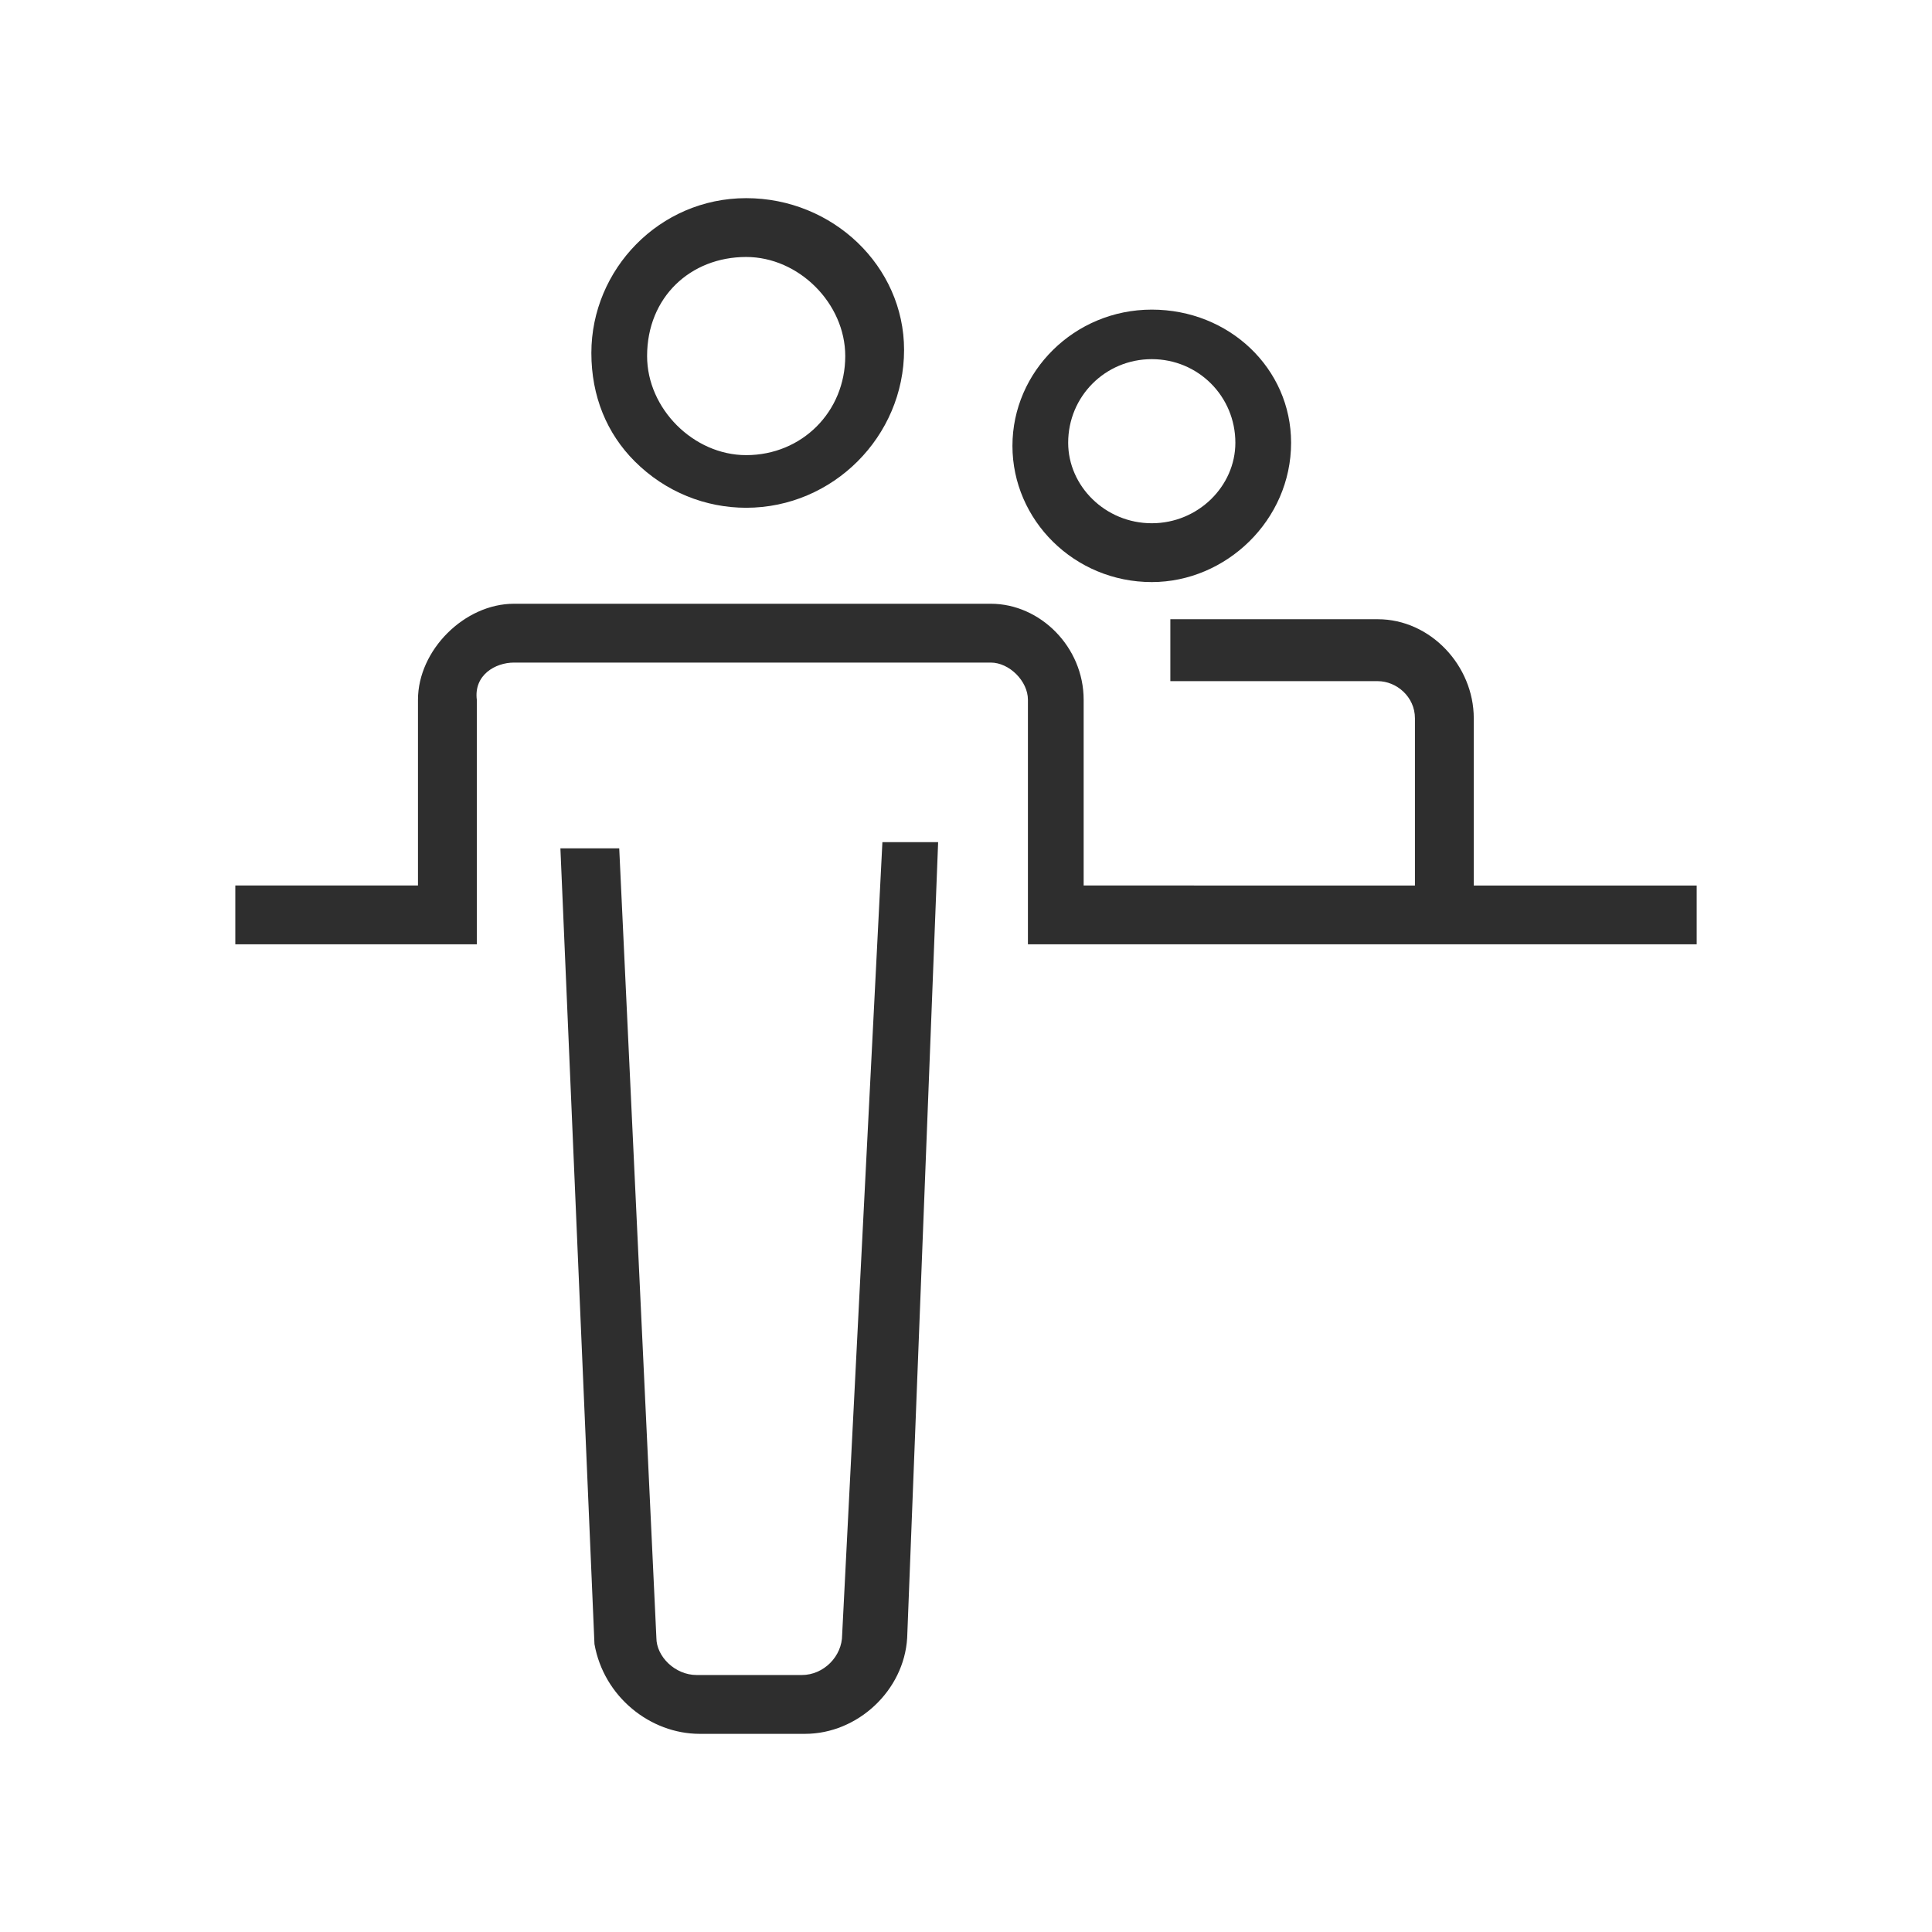
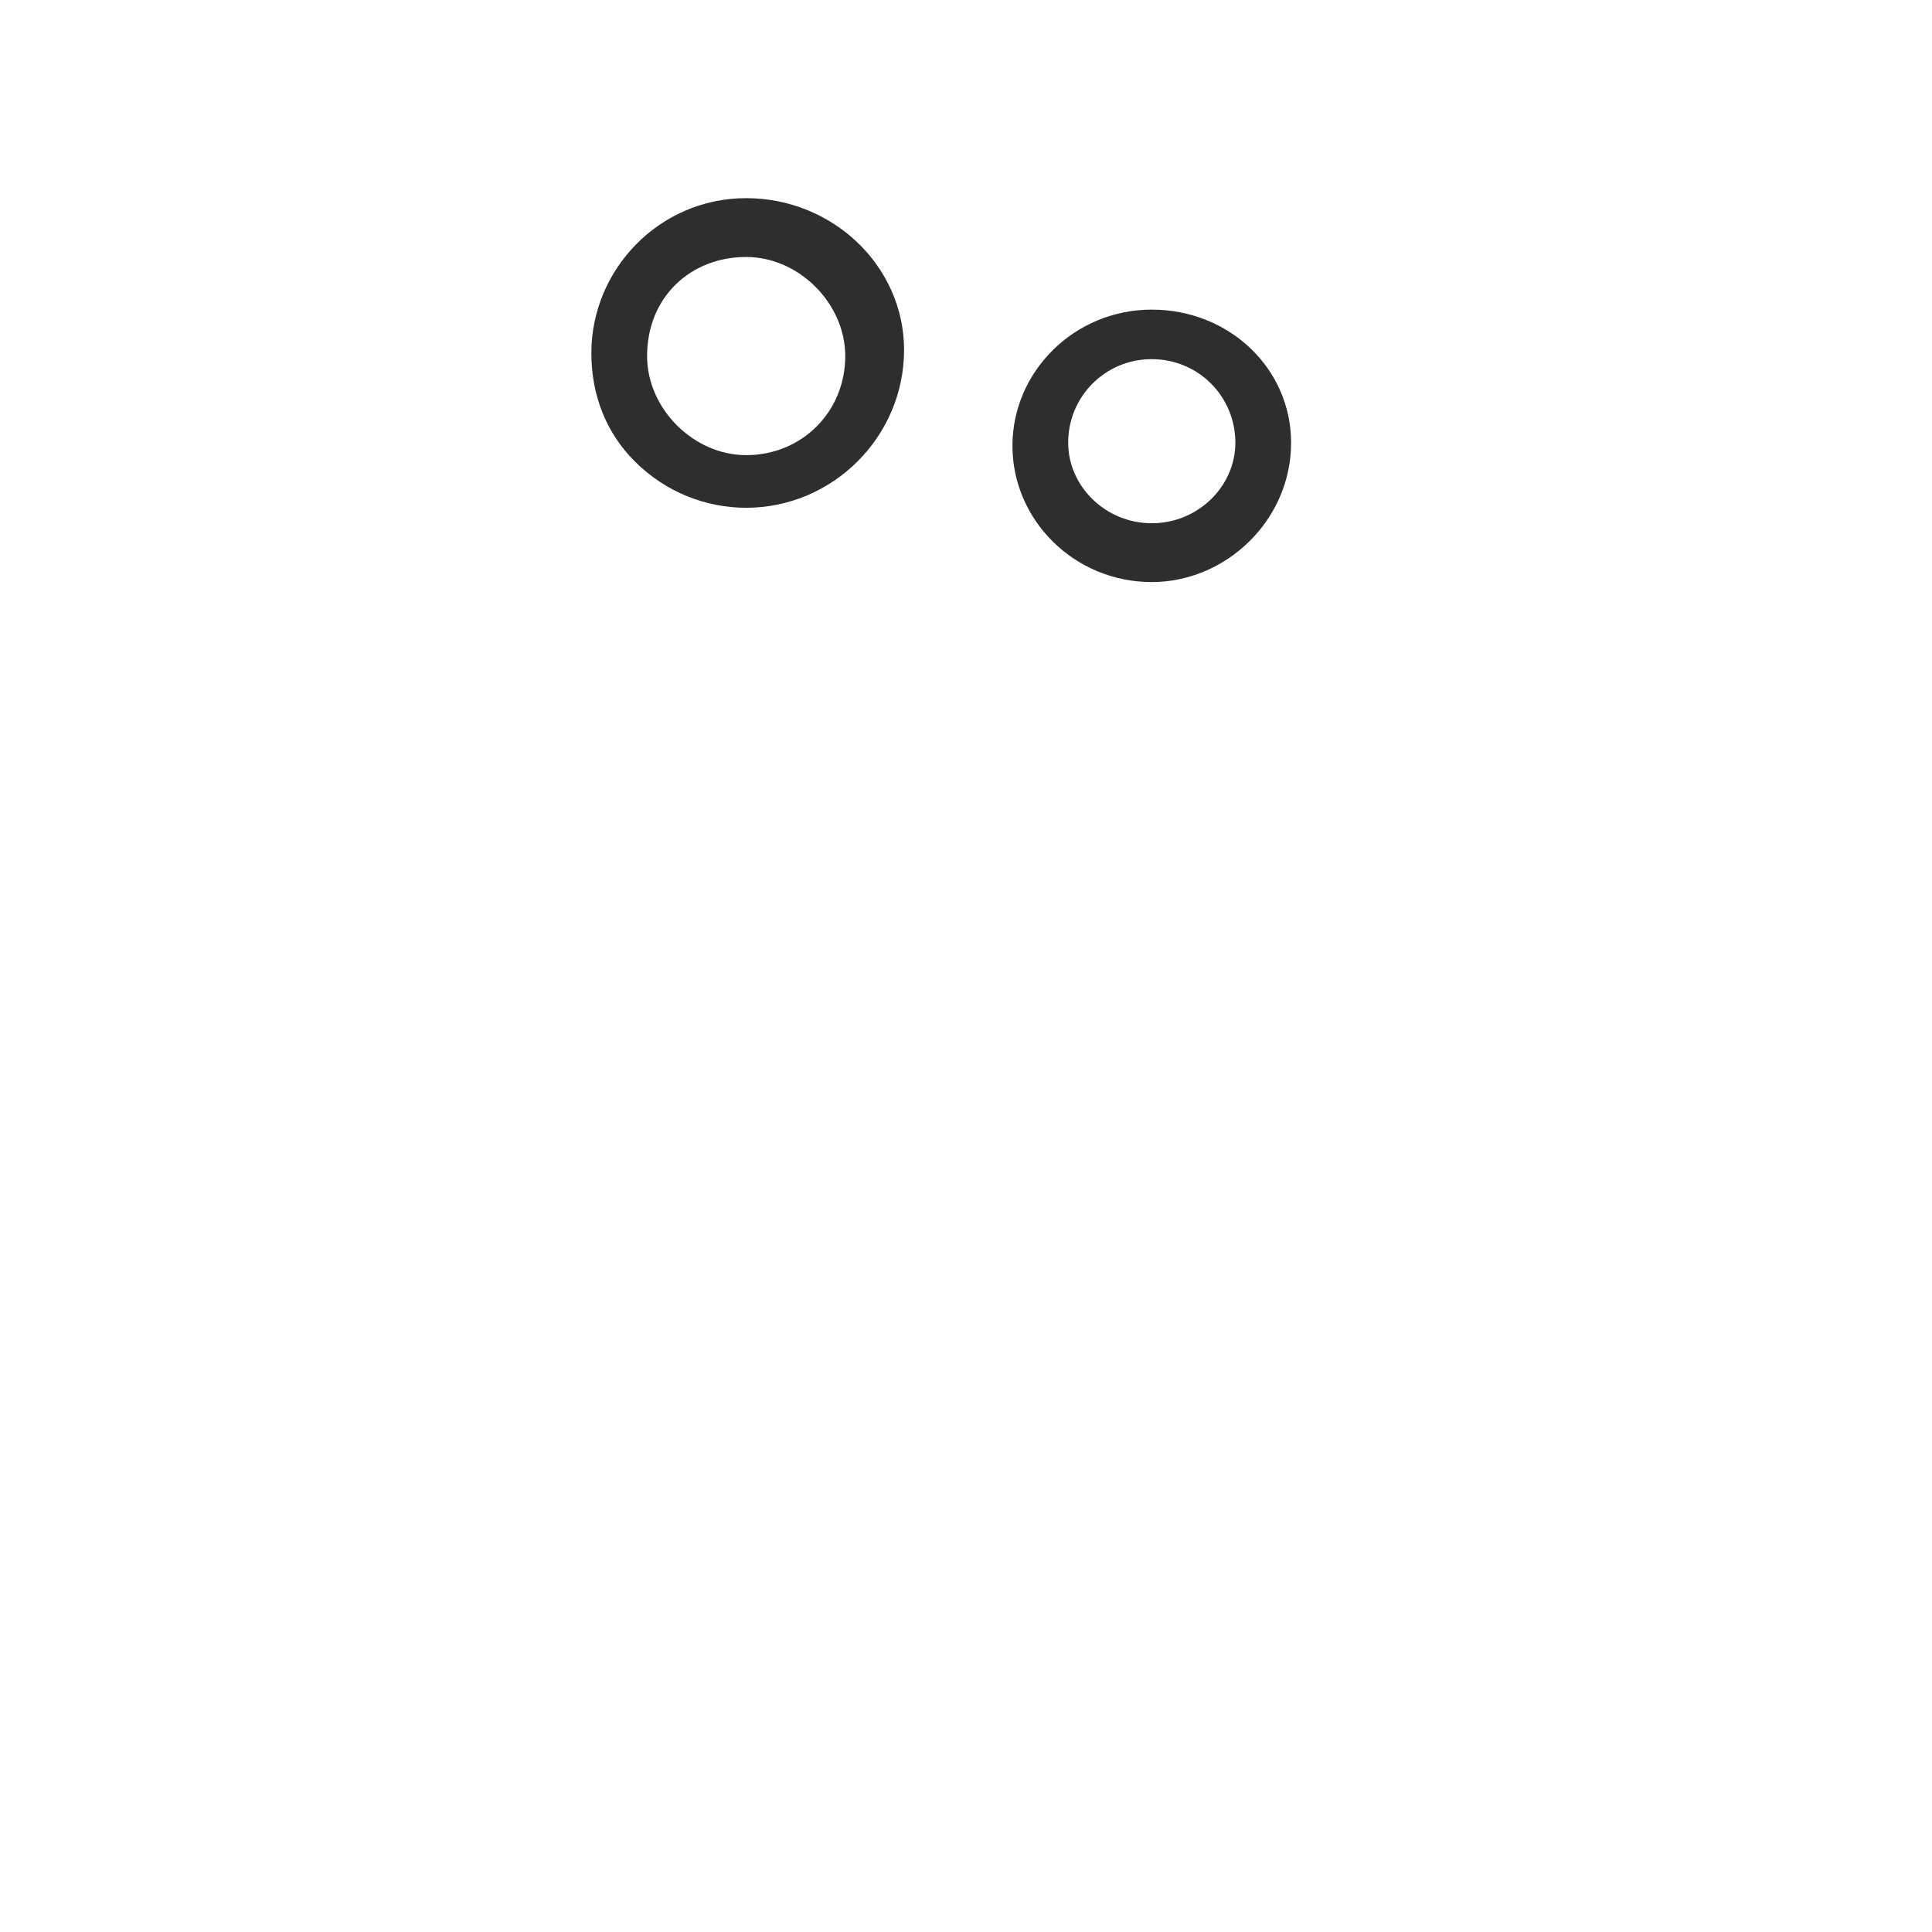
<svg xmlns="http://www.w3.org/2000/svg" id="Layer_1" x="0px" y="0px" viewBox="0 0 62.4 62.4" style="enable-background:new 0 0 62.4 62.4;" xml:space="preserve">
  <style type="text/css"> .st0{fill:#2E2E2E;} .st1{fill:#2E2E2E;stroke:#000000;stroke-width:0.33;stroke-miterlimit:10;} </style>
  <g>
    <path class="st0" d="M24.1,6.4c-2.8,0-5,2.3-5,5c0,1.4,0.5,2.6,1.4,3.5c1,1,2.3,1.5,3.6,1.5c2.8,0,5.1-2.3,5.1-5.1 C29.2,8.6,26.9,6.4,24.1,6.4z M24.1,14.7c-1.7,0-3.2-1.5-3.2-3.2c0-1.9,1.4-3.2,3.2-3.2c1.7,0,3.2,1.5,3.2,3.2 C27.3,13.3,25.9,14.7,24.1,14.7z" />
-     <path class="st0" d="M22.6,56H26c1.7,0,3.2-1.4,3.3-3.1l1-25.7h-1.8l-1.3,25.6c0,0.7-0.6,1.3-1.3,1.3h-3.4c-0.7,0-1.3-0.6-1.3-1.2 L20,27.4h-1.9l1.1,25.7C19.5,54.8,21,56,22.6,56z" />
-     <path class="st0" d="M16.6,21.4H32c0.6,0,1.2,0.6,1.2,1.2v7.9h21.6v-1.9h-7.2v-5.4c0-1.7-1.4-3.2-3.1-3.2h-6.7v2h6.7 c0.6,0,1.2,0.5,1.2,1.2v5.4H35v-6c0-1.7-1.4-3.1-3-3.1H16.6c-1.6,0-3.1,1.5-3.1,3.1v6H7.6v1.9h7.8v-7.9 C15.3,21.8,16,21.4,16.6,21.4z" />
    <path class="st0" d="M37.2,10c-2.5,0-4.5,2-4.5,4.4s2,4.4,4.5,4.4c2.4,0,4.5-2,4.5-4.5C41.7,11.9,39.7,10,37.2,10z M37.2,16.9 c-1.5,0-2.7-1.2-2.7-2.6c0-1.5,1.2-2.7,2.7-2.7s2.7,1.2,2.7,2.7C39.9,15.7,38.7,16.9,37.2,16.9z" />
  </g>
</svg>